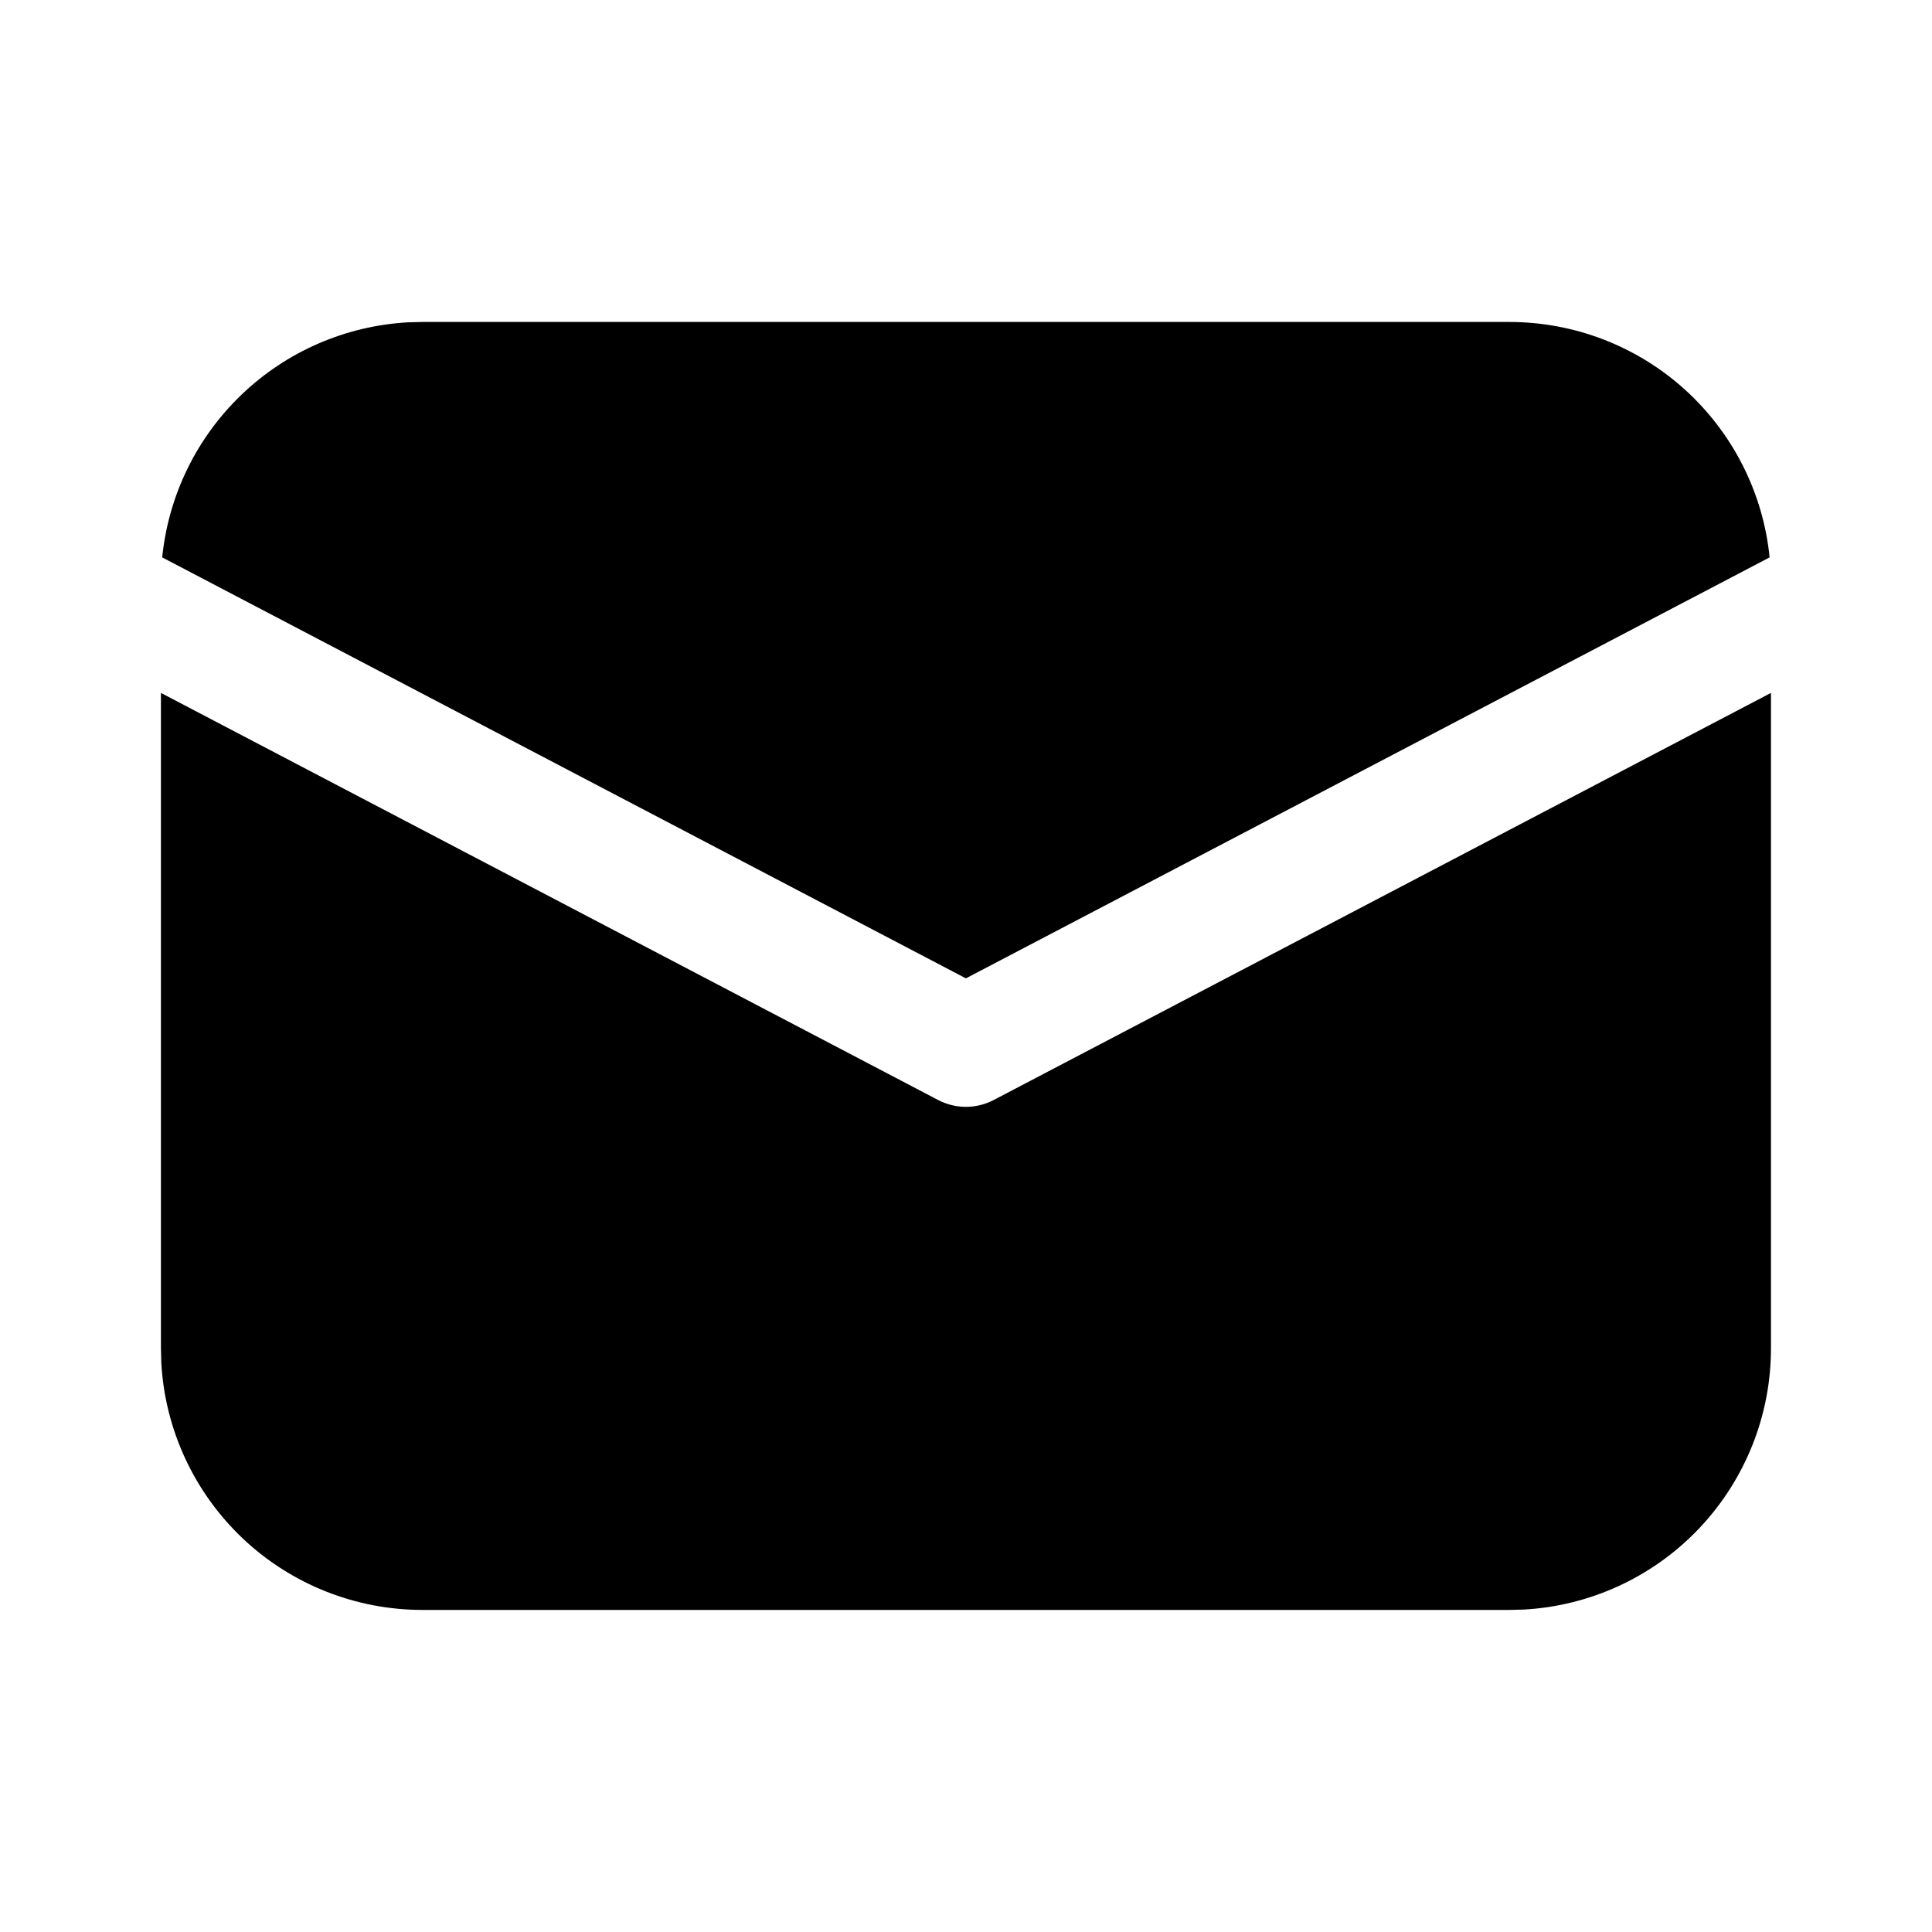
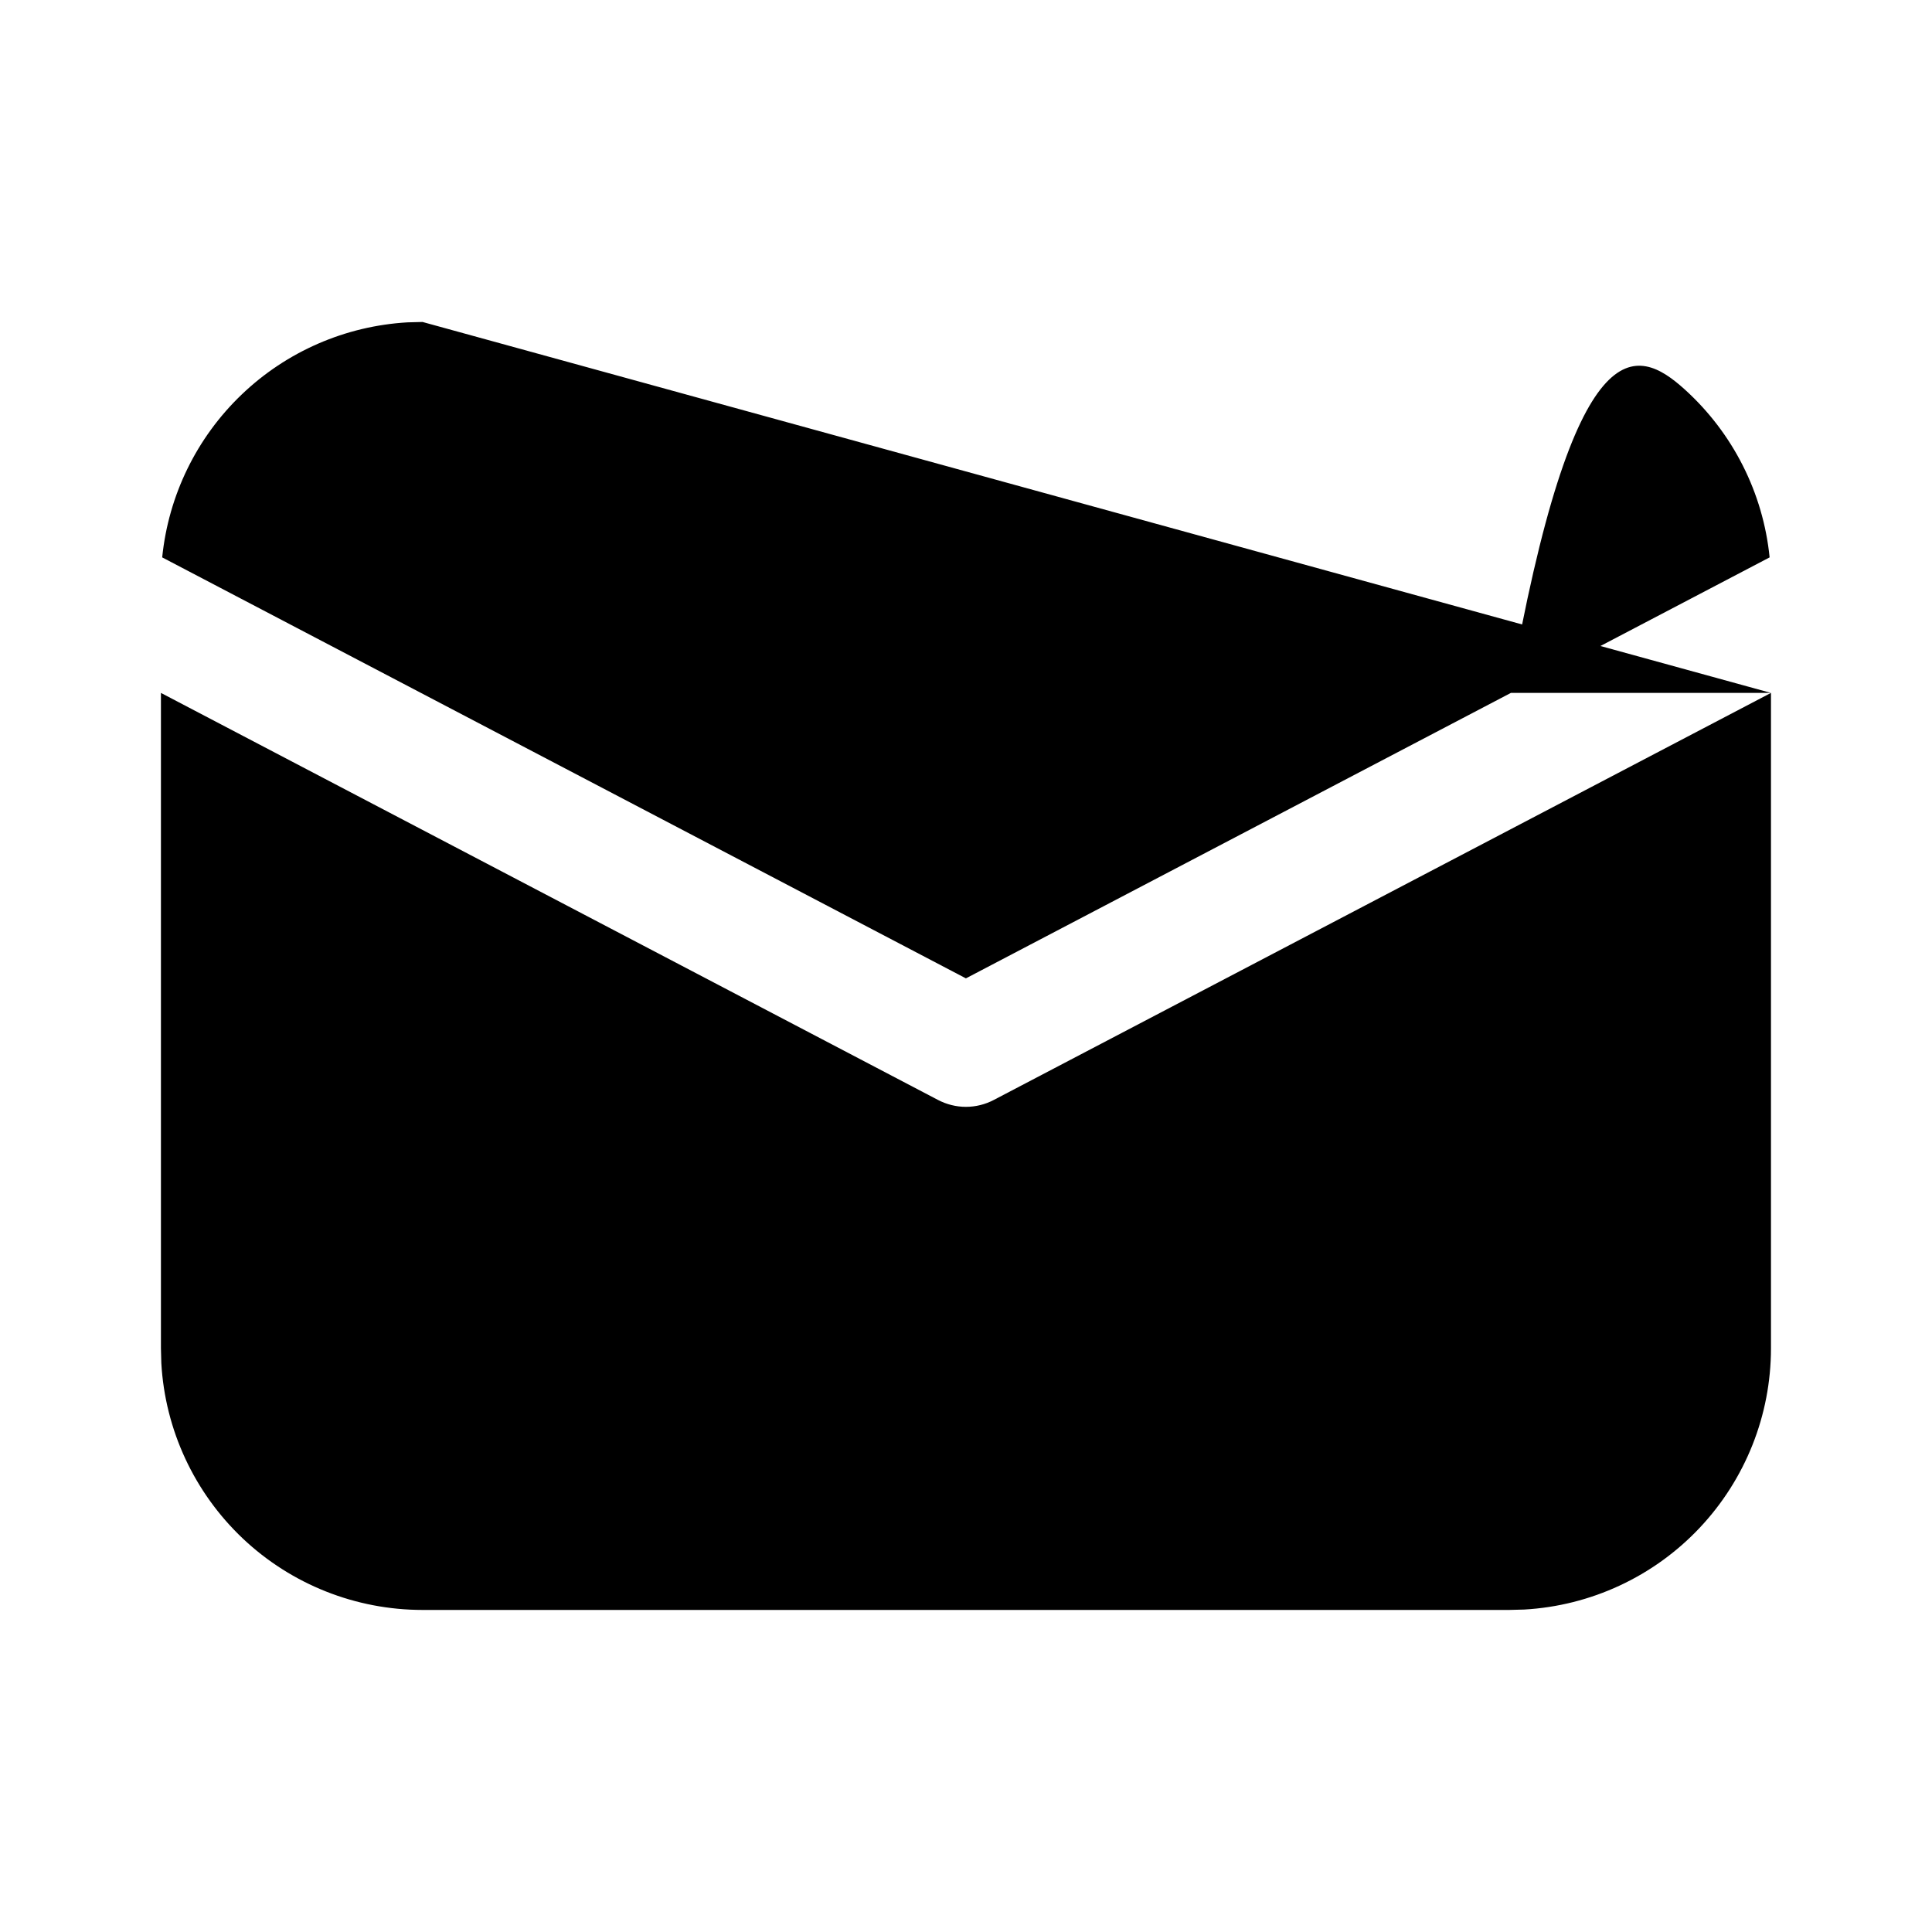
<svg xmlns="http://www.w3.org/2000/svg" width="20" height="20" viewBox="0 0 20 20" fill="none">
  <g id="fluent:mail-24-filled">
-     <path id="Vector" d="M18.333 7.173V13.958C18.333 14.65 18.068 15.315 17.593 15.818C17.118 16.321 16.468 16.623 15.778 16.662L15.624 16.666H4.374C3.683 16.666 3.017 16.402 2.514 15.927C2.011 15.451 1.709 14.802 1.67 14.111L1.666 13.958V7.173L9.709 11.386C9.799 11.433 9.898 11.458 9.999 11.458C10.1 11.458 10.2 11.433 10.289 11.386L18.333 7.173ZM4.374 3.333H15.624C16.296 3.333 16.943 3.582 17.441 4.032C17.939 4.483 18.252 5.102 18.319 5.77L9.999 10.128L1.679 5.77C1.744 5.128 2.035 4.531 2.501 4.085C2.966 3.639 3.576 3.374 4.219 3.337L4.374 3.333Z" fill="black" />
+     <path id="Vector" d="M18.333 7.173V13.958C18.333 14.65 18.068 15.315 17.593 15.818C17.118 16.321 16.468 16.623 15.778 16.662L15.624 16.666H4.374C3.683 16.666 3.017 16.402 2.514 15.927C2.011 15.451 1.709 14.802 1.67 14.111L1.666 13.958V7.173L9.709 11.386C9.799 11.433 9.898 11.458 9.999 11.458C10.1 11.458 10.2 11.433 10.289 11.386L18.333 7.173ZH15.624C16.296 3.333 16.943 3.582 17.441 4.032C17.939 4.483 18.252 5.102 18.319 5.77L9.999 10.128L1.679 5.77C1.744 5.128 2.035 4.531 2.501 4.085C2.966 3.639 3.576 3.374 4.219 3.337L4.374 3.333Z" fill="black" />
  </g>
</svg>